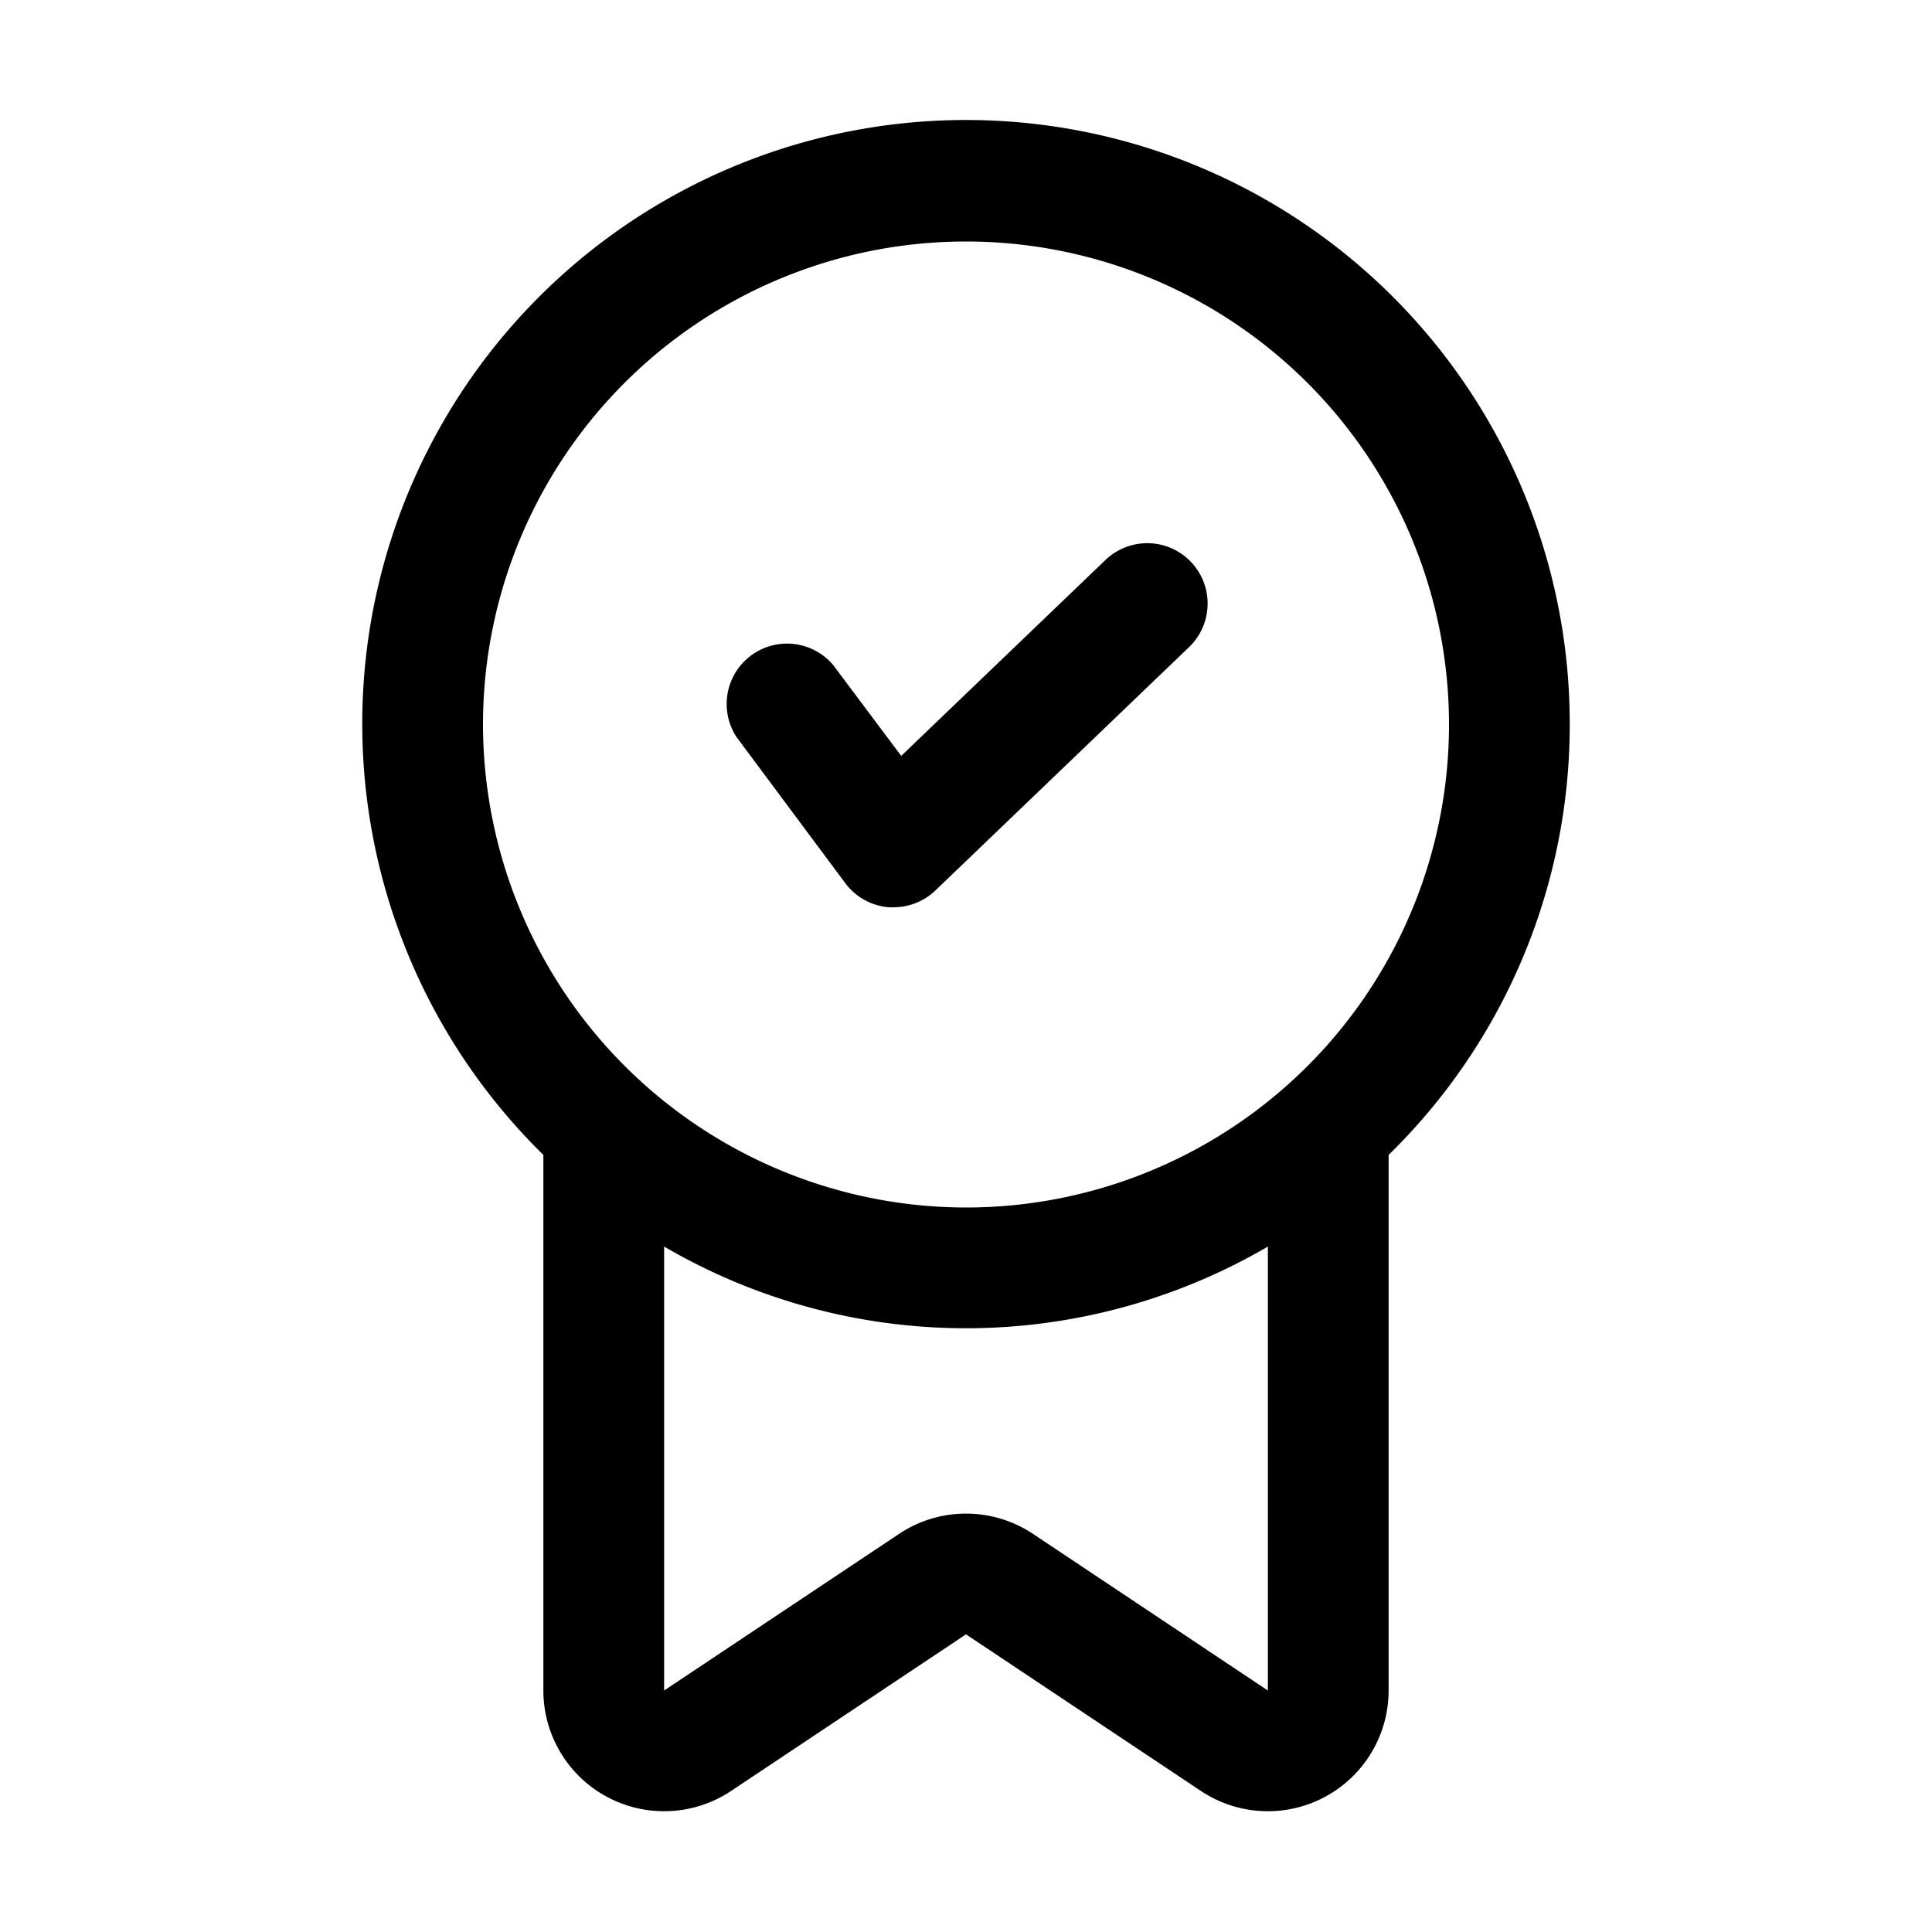
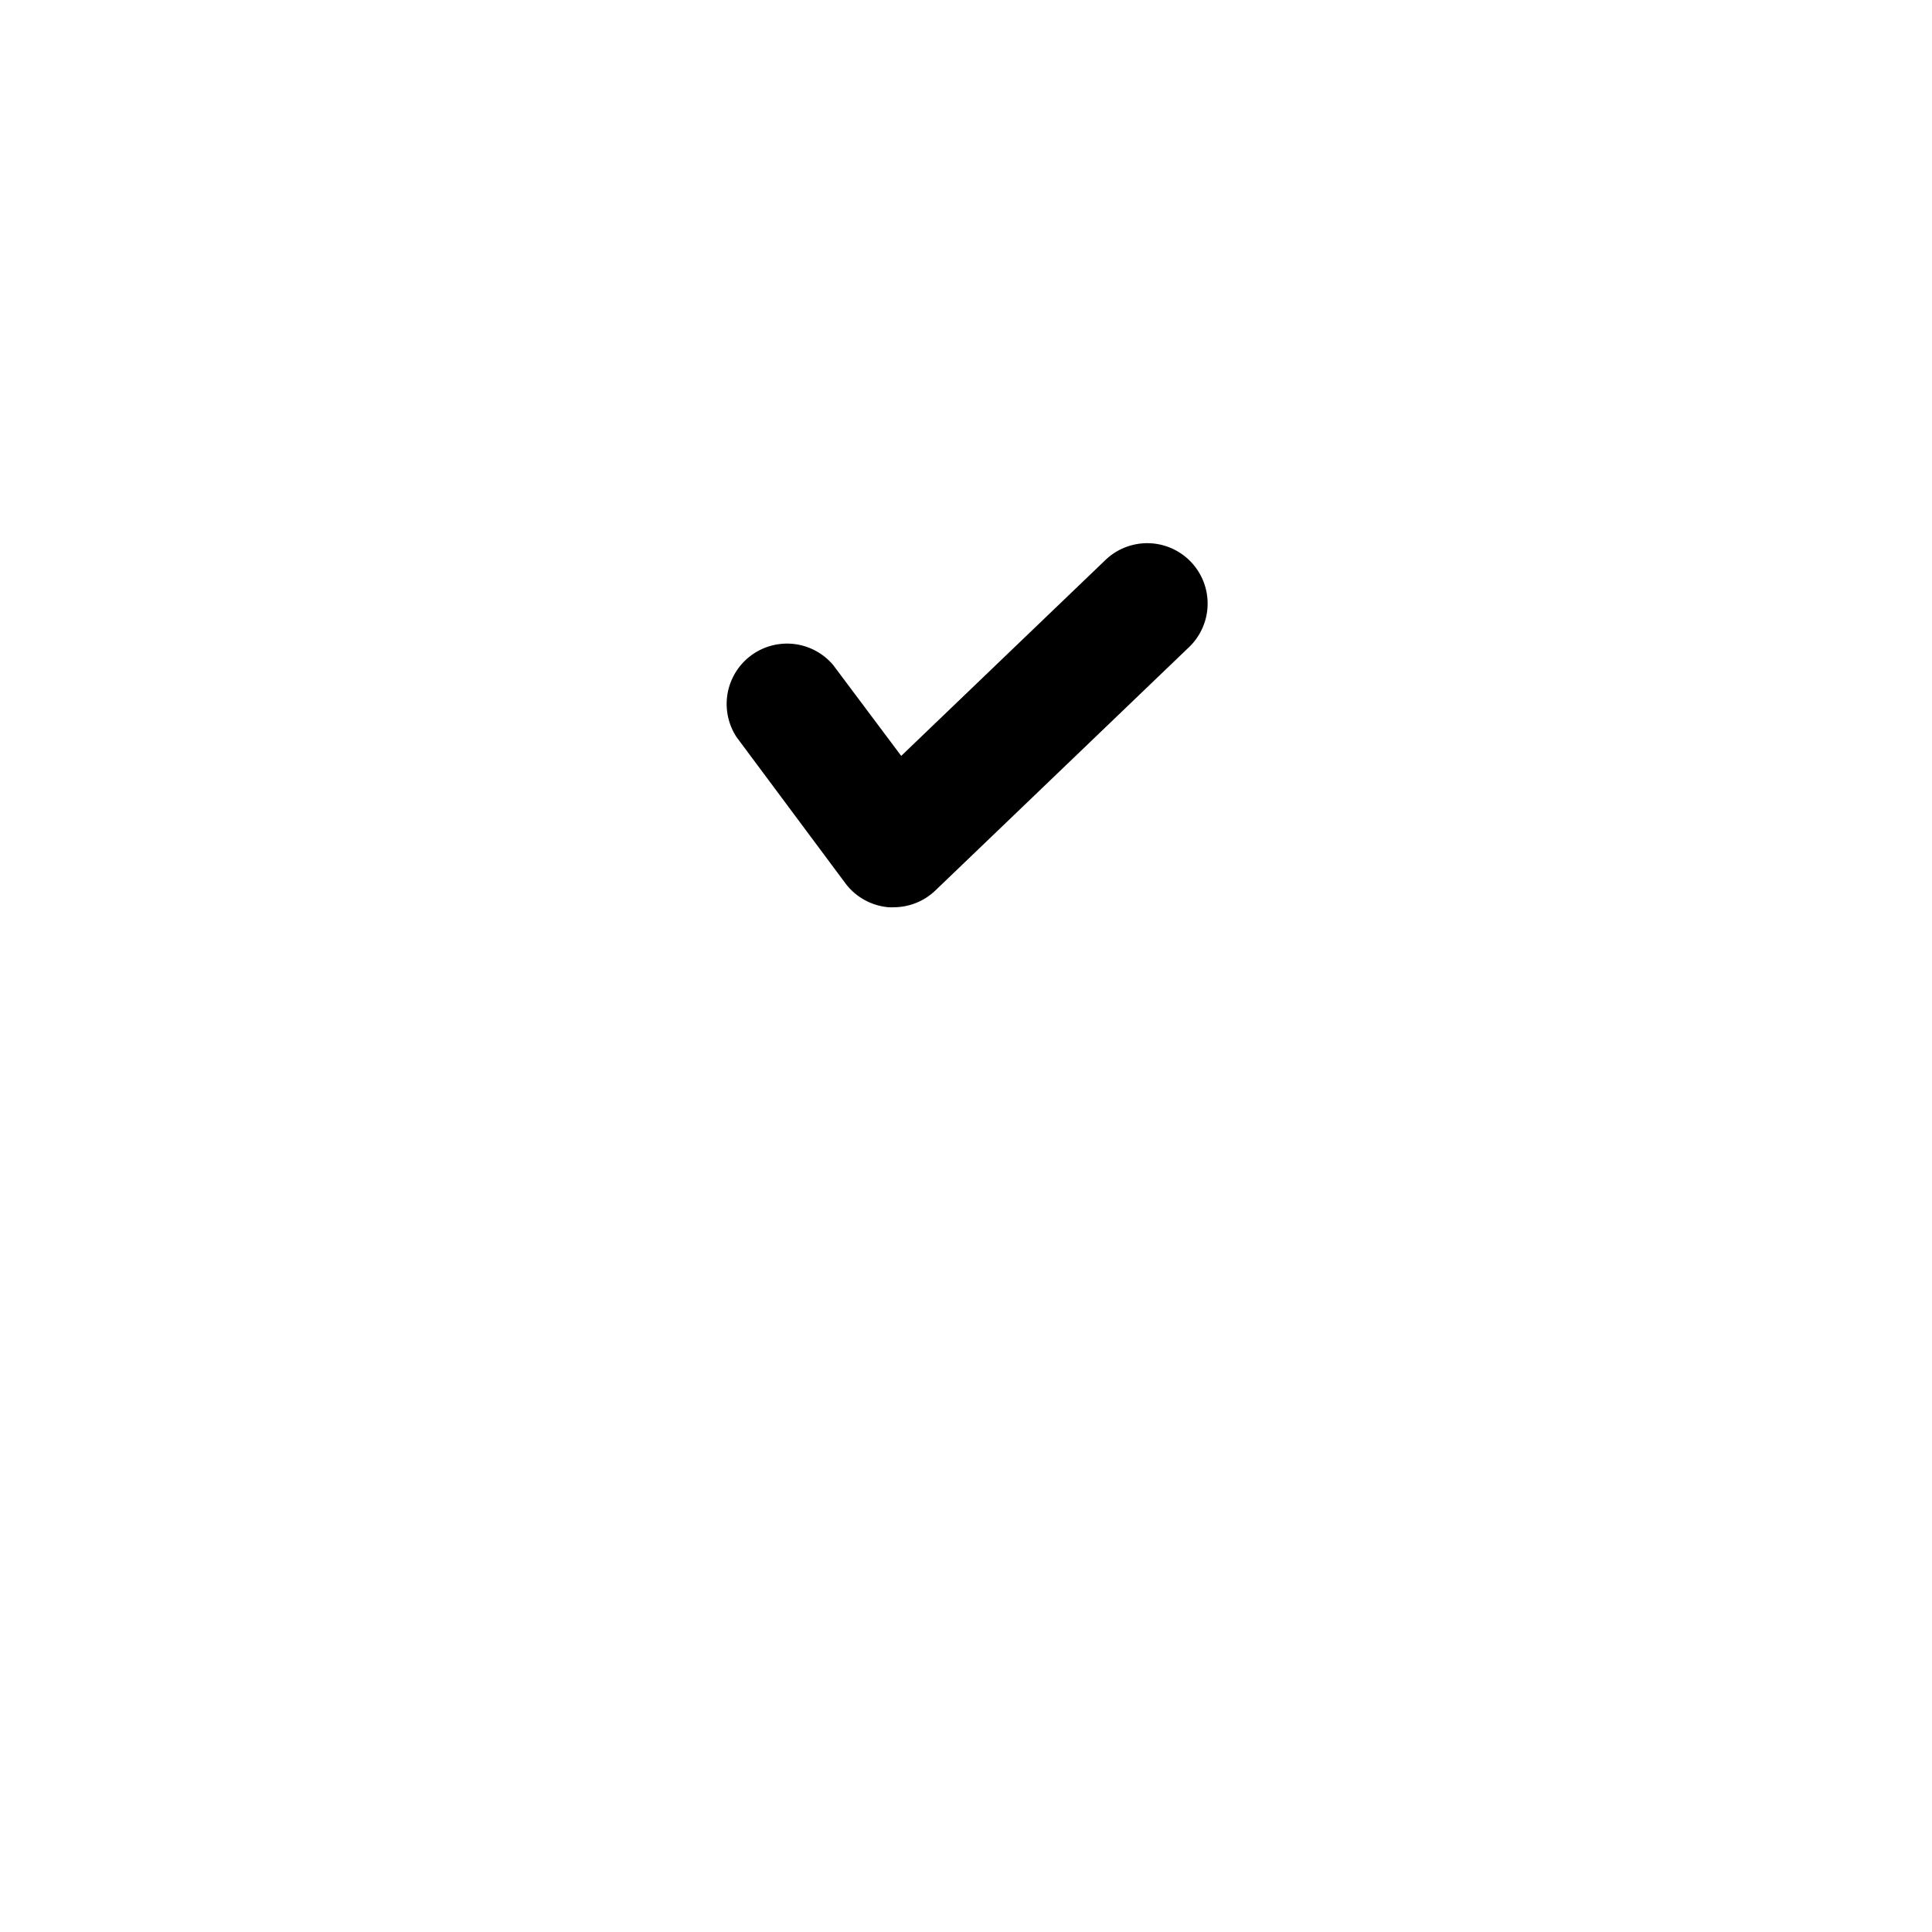
<svg xmlns="http://www.w3.org/2000/svg" viewBox="0 0 32 32">
  <g id="Layer_2" data-name="Layer 2">
-     <path d="m26 12a10 10 0 1 0 -17 7.129v8.871a2 2 0 0 0 3.109 1.664l3.891-2.594 3.891 2.594a2 2 0 0 0 3.109-1.664v-8.871a9.964 9.964 0 0 0 3-7.129zm-18 0a8 8 0 1 1 8 8 8.009 8.009 0 0 1 -8-8zm13 16-3.89-2.594a2 2 0 0 0 -2.219 0l-3.891 2.594v-7.353a9.915 9.915 0 0 0 10 0z" />
    <path d="m14 14.627a1 1 0 0 0 .719.4.769.769 0 0 0 .083 0 1 1 0 0 0 .692-.279l4.2-4.029a1 1 0 1 0 -1.384-1.444l-3.383 3.245-1.127-1.505a1 1 0 0 0 -1.6 1.194z" />
  </g>
</svg>